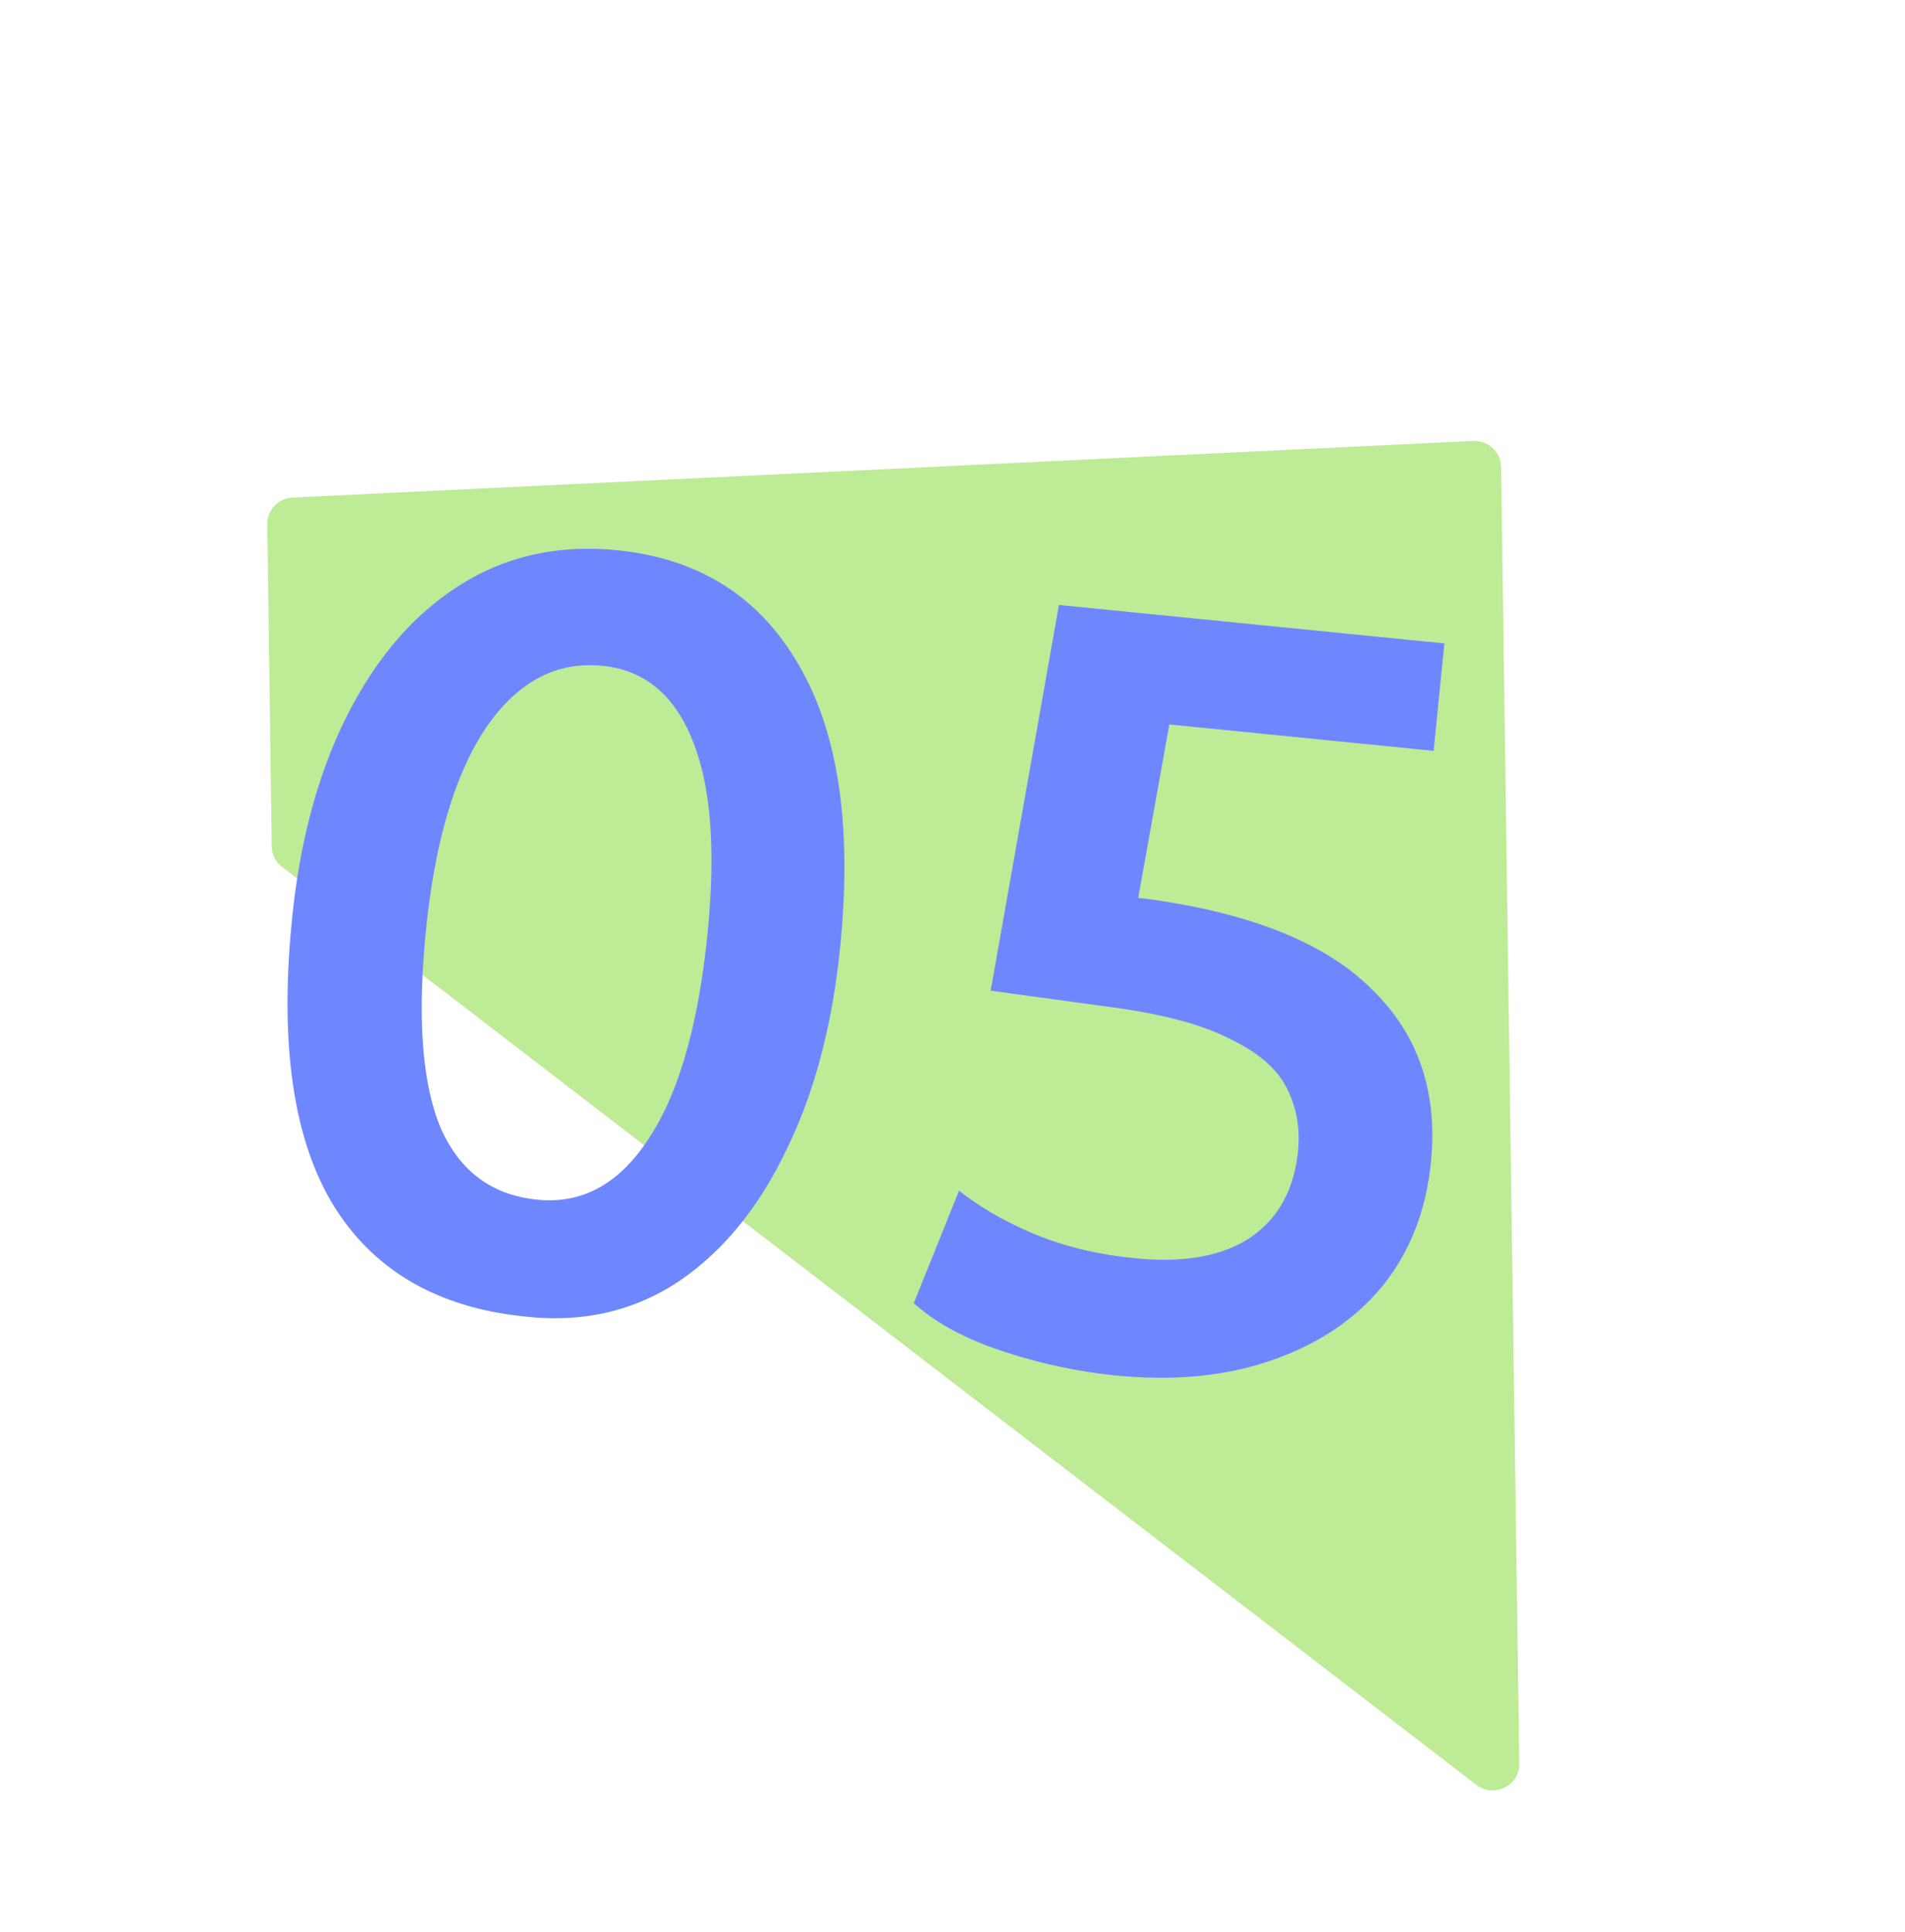
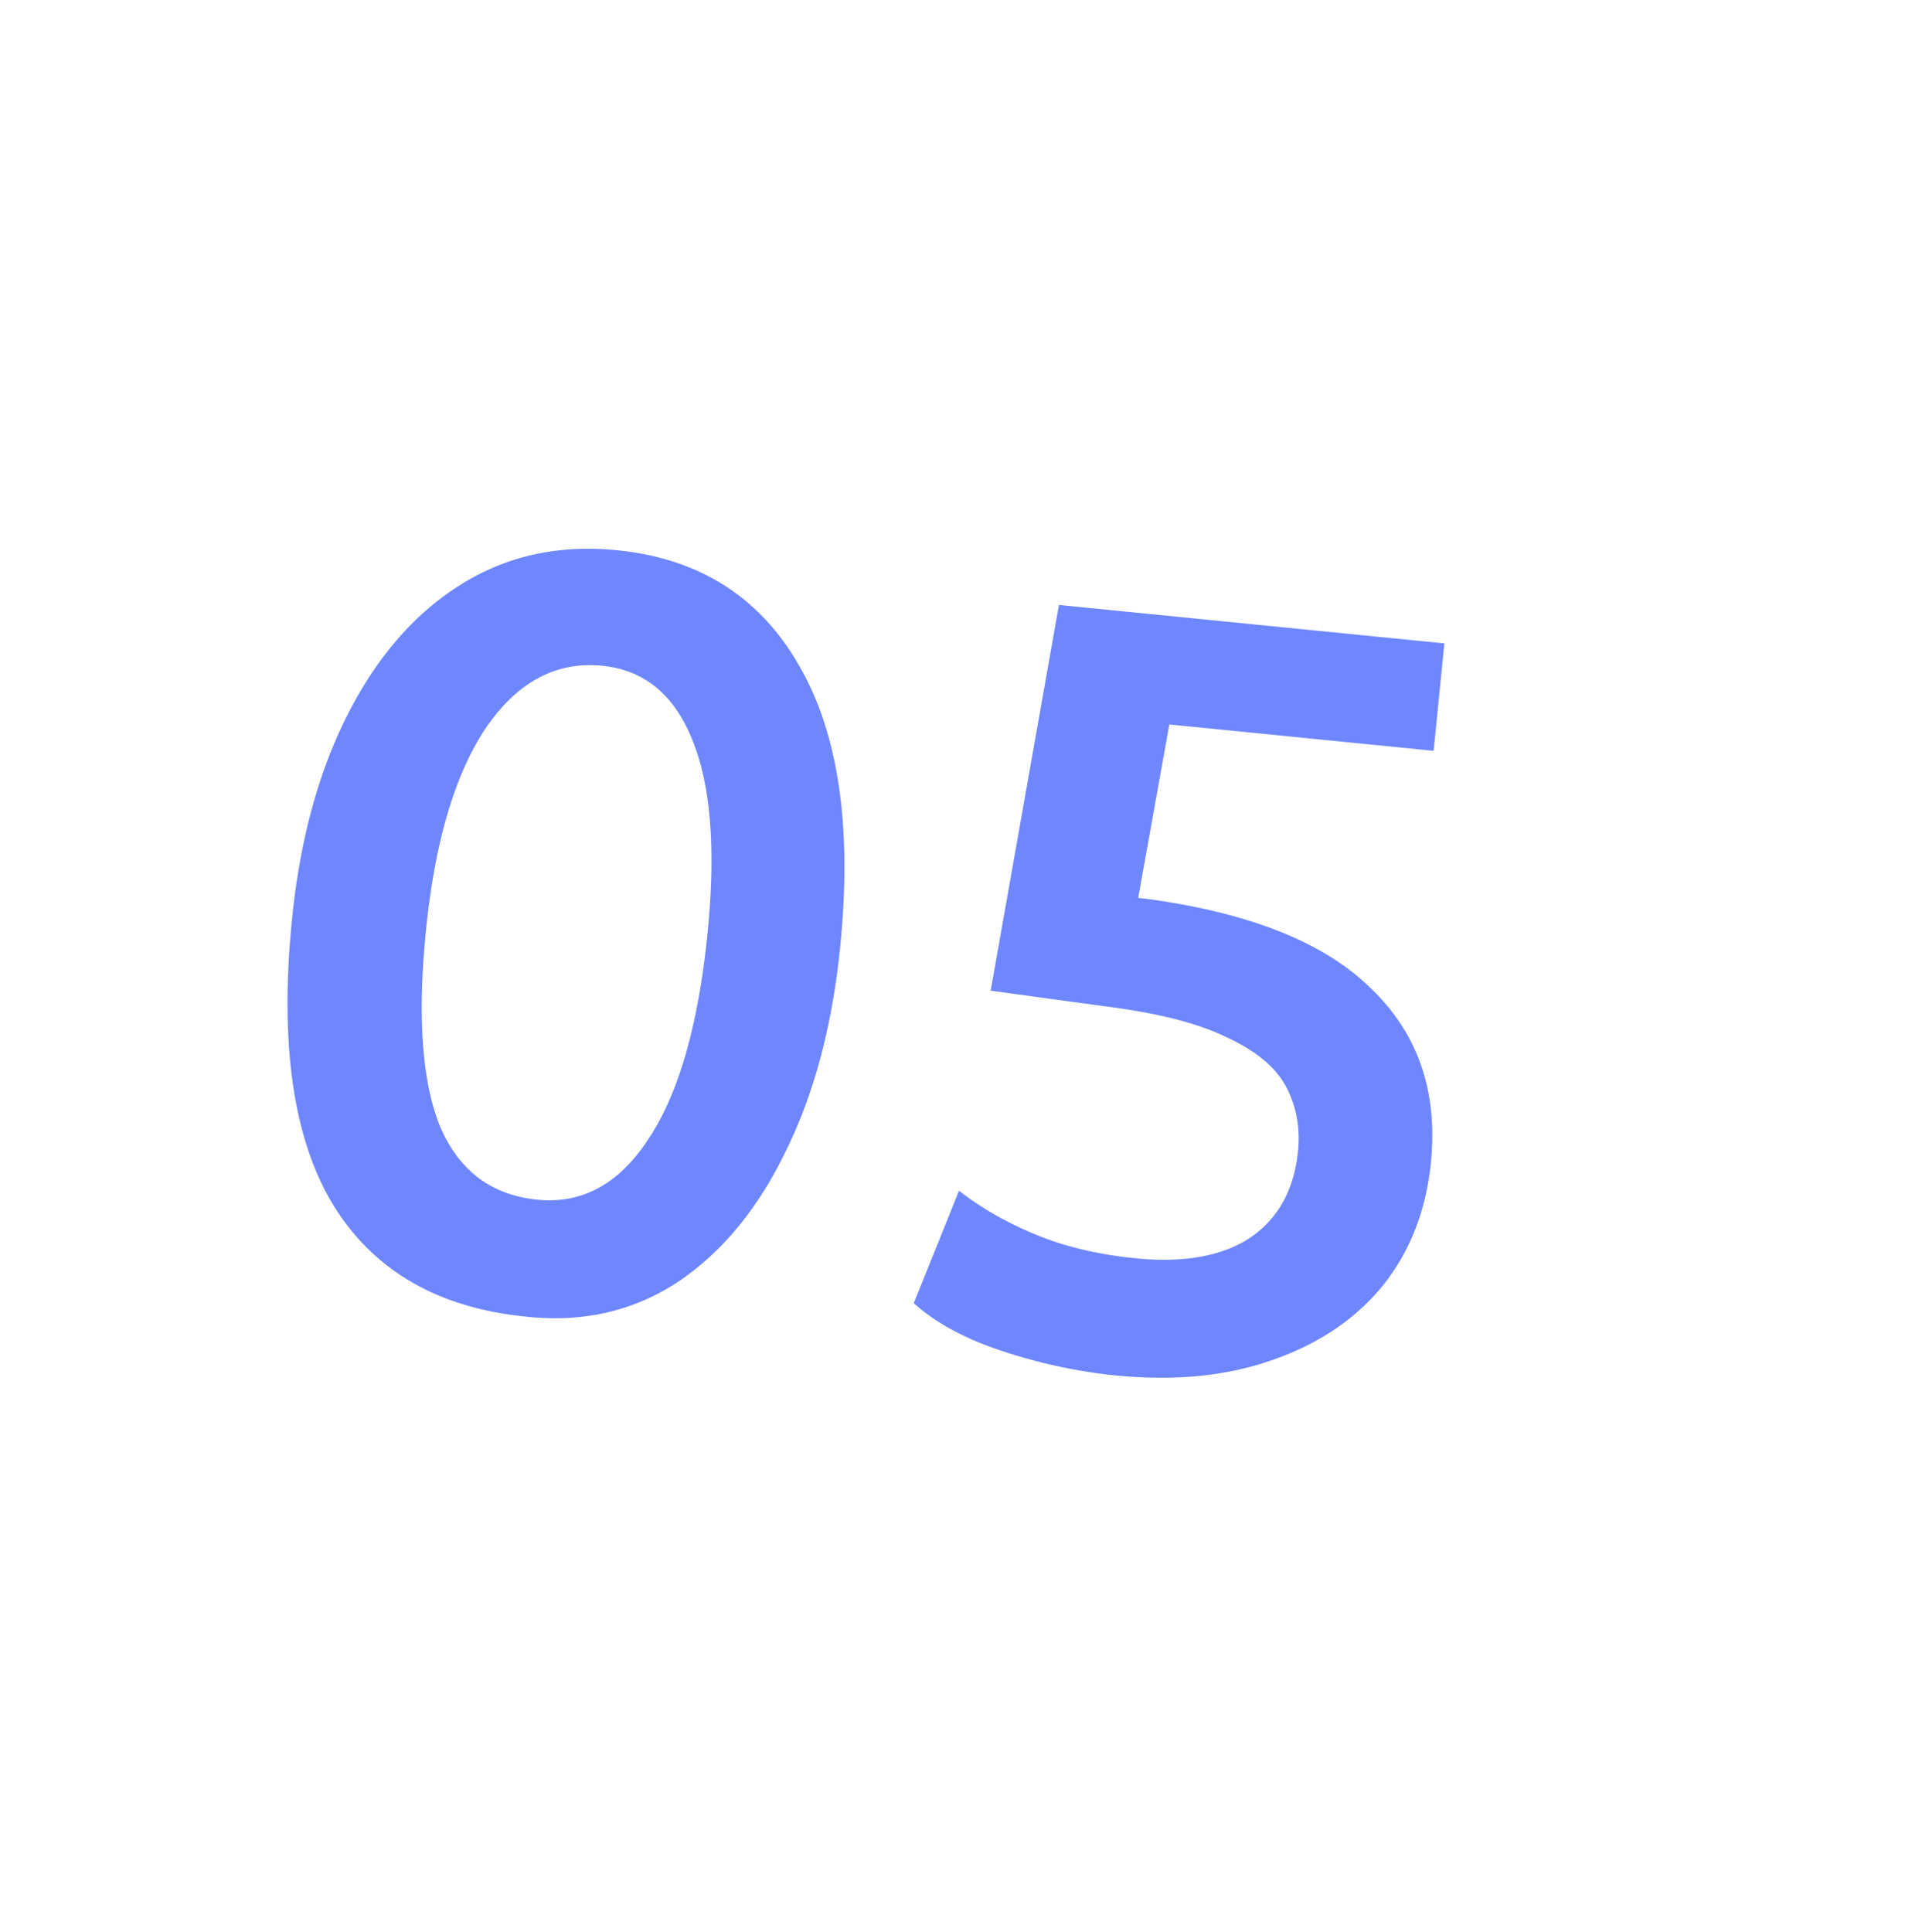
<svg xmlns="http://www.w3.org/2000/svg" width="72" height="73" fill="none">
-   <path fill="#BEEB96" d="m10.103 19.812.166 12.168c.005.306.15.594.394.782l45.133 34.683c.669.514 1.637.037 1.625-.8l-.686-48.991a1.011 1.011 0 0 0-1.062-.991l-44.615 2.139a1 1 0 0 0-.956 1.01Z" />
  <path fill="#6E87FF" d="M19.99 49.765c-3.346-.307-5.795-1.69-7.345-4.149-1.548-2.486-2.085-6.104-1.611-10.853.299-2.999.999-5.582 2.1-7.75 1.1-2.169 2.508-3.797 4.225-4.885 1.745-1.113 3.733-1.558 5.962-1.335 3.078.307 5.36 1.74 6.847 4.3 1.513 2.563 2.043 6.113 1.59 10.65-.298 3-.985 5.584-2.059 7.755-1.047 2.173-2.404 3.82-4.07 4.94-1.663 1.094-3.543 1.536-5.64 1.327Zm.32-4.43c1.699.17 3.102-.602 4.211-2.313 1.135-1.71 1.876-4.302 2.223-7.778.312-3.132.124-5.549-.564-7.252-.685-1.73-1.823-2.674-3.415-2.833-1.752-.174-3.224.617-4.418 2.374-1.167 1.76-1.917 4.31-2.25 7.654-.326 3.264-.143 5.734.547 7.41.72 1.654 1.942 2.566 3.667 2.738Zm21.834 6.64a20.05 20.05 0 0 1-4.211-.903c-1.428-.464-2.56-1.073-3.396-1.826l1.71-4.251c.82.644 1.784 1.196 2.89 1.655 1.107.458 2.364.758 3.77.898 1.831.183 3.277-.075 4.338-.773 1.064-.725 1.669-1.817 1.814-3.277.088-.875-.06-1.68-.442-2.415-.383-.735-1.124-1.359-2.226-1.87-1.072-.536-2.614-.931-4.625-1.185l-4.323-.592 2.58-14.576 14.567 1.453-.405 4.06-9.99-.997-1.176 6.556.278.028c3.914.524 6.75 1.65 8.507 3.38 1.786 1.706 2.545 3.899 2.278 6.579-.182 1.83-.793 3.391-1.833 4.681-1.037 1.263-2.43 2.197-4.179 2.8-1.721.605-3.697.796-5.926.574Z" />
</svg>